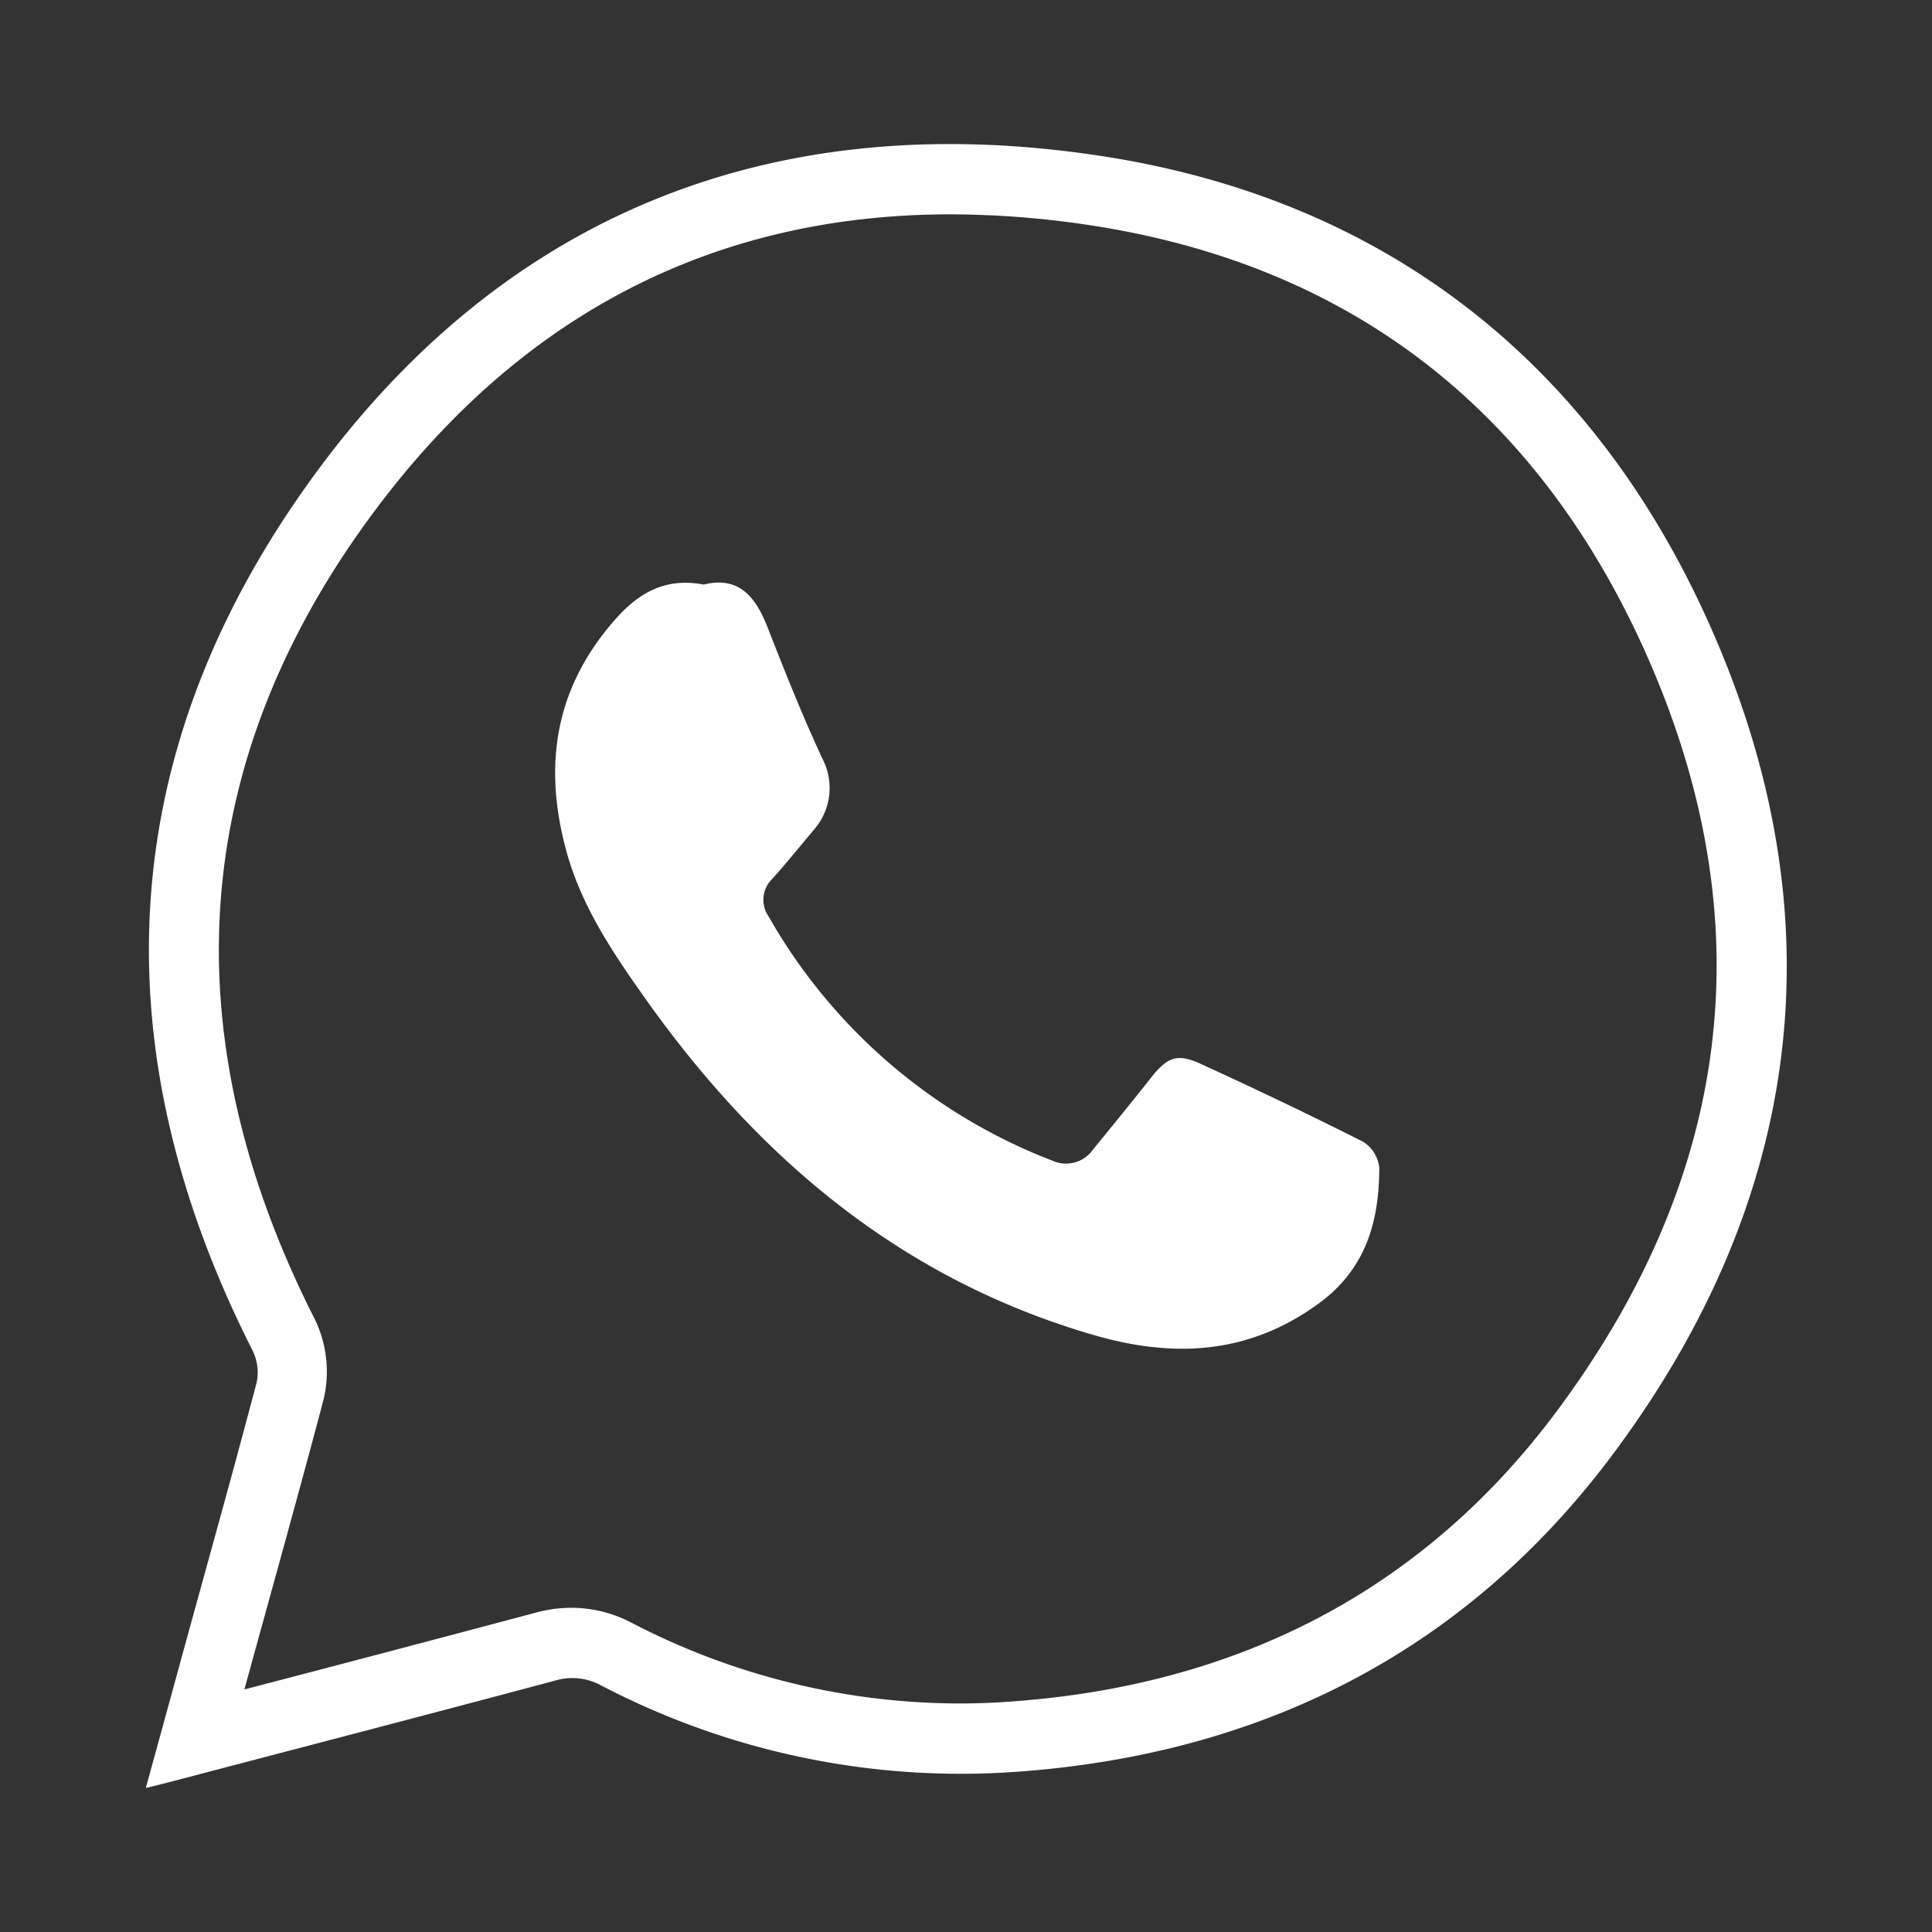
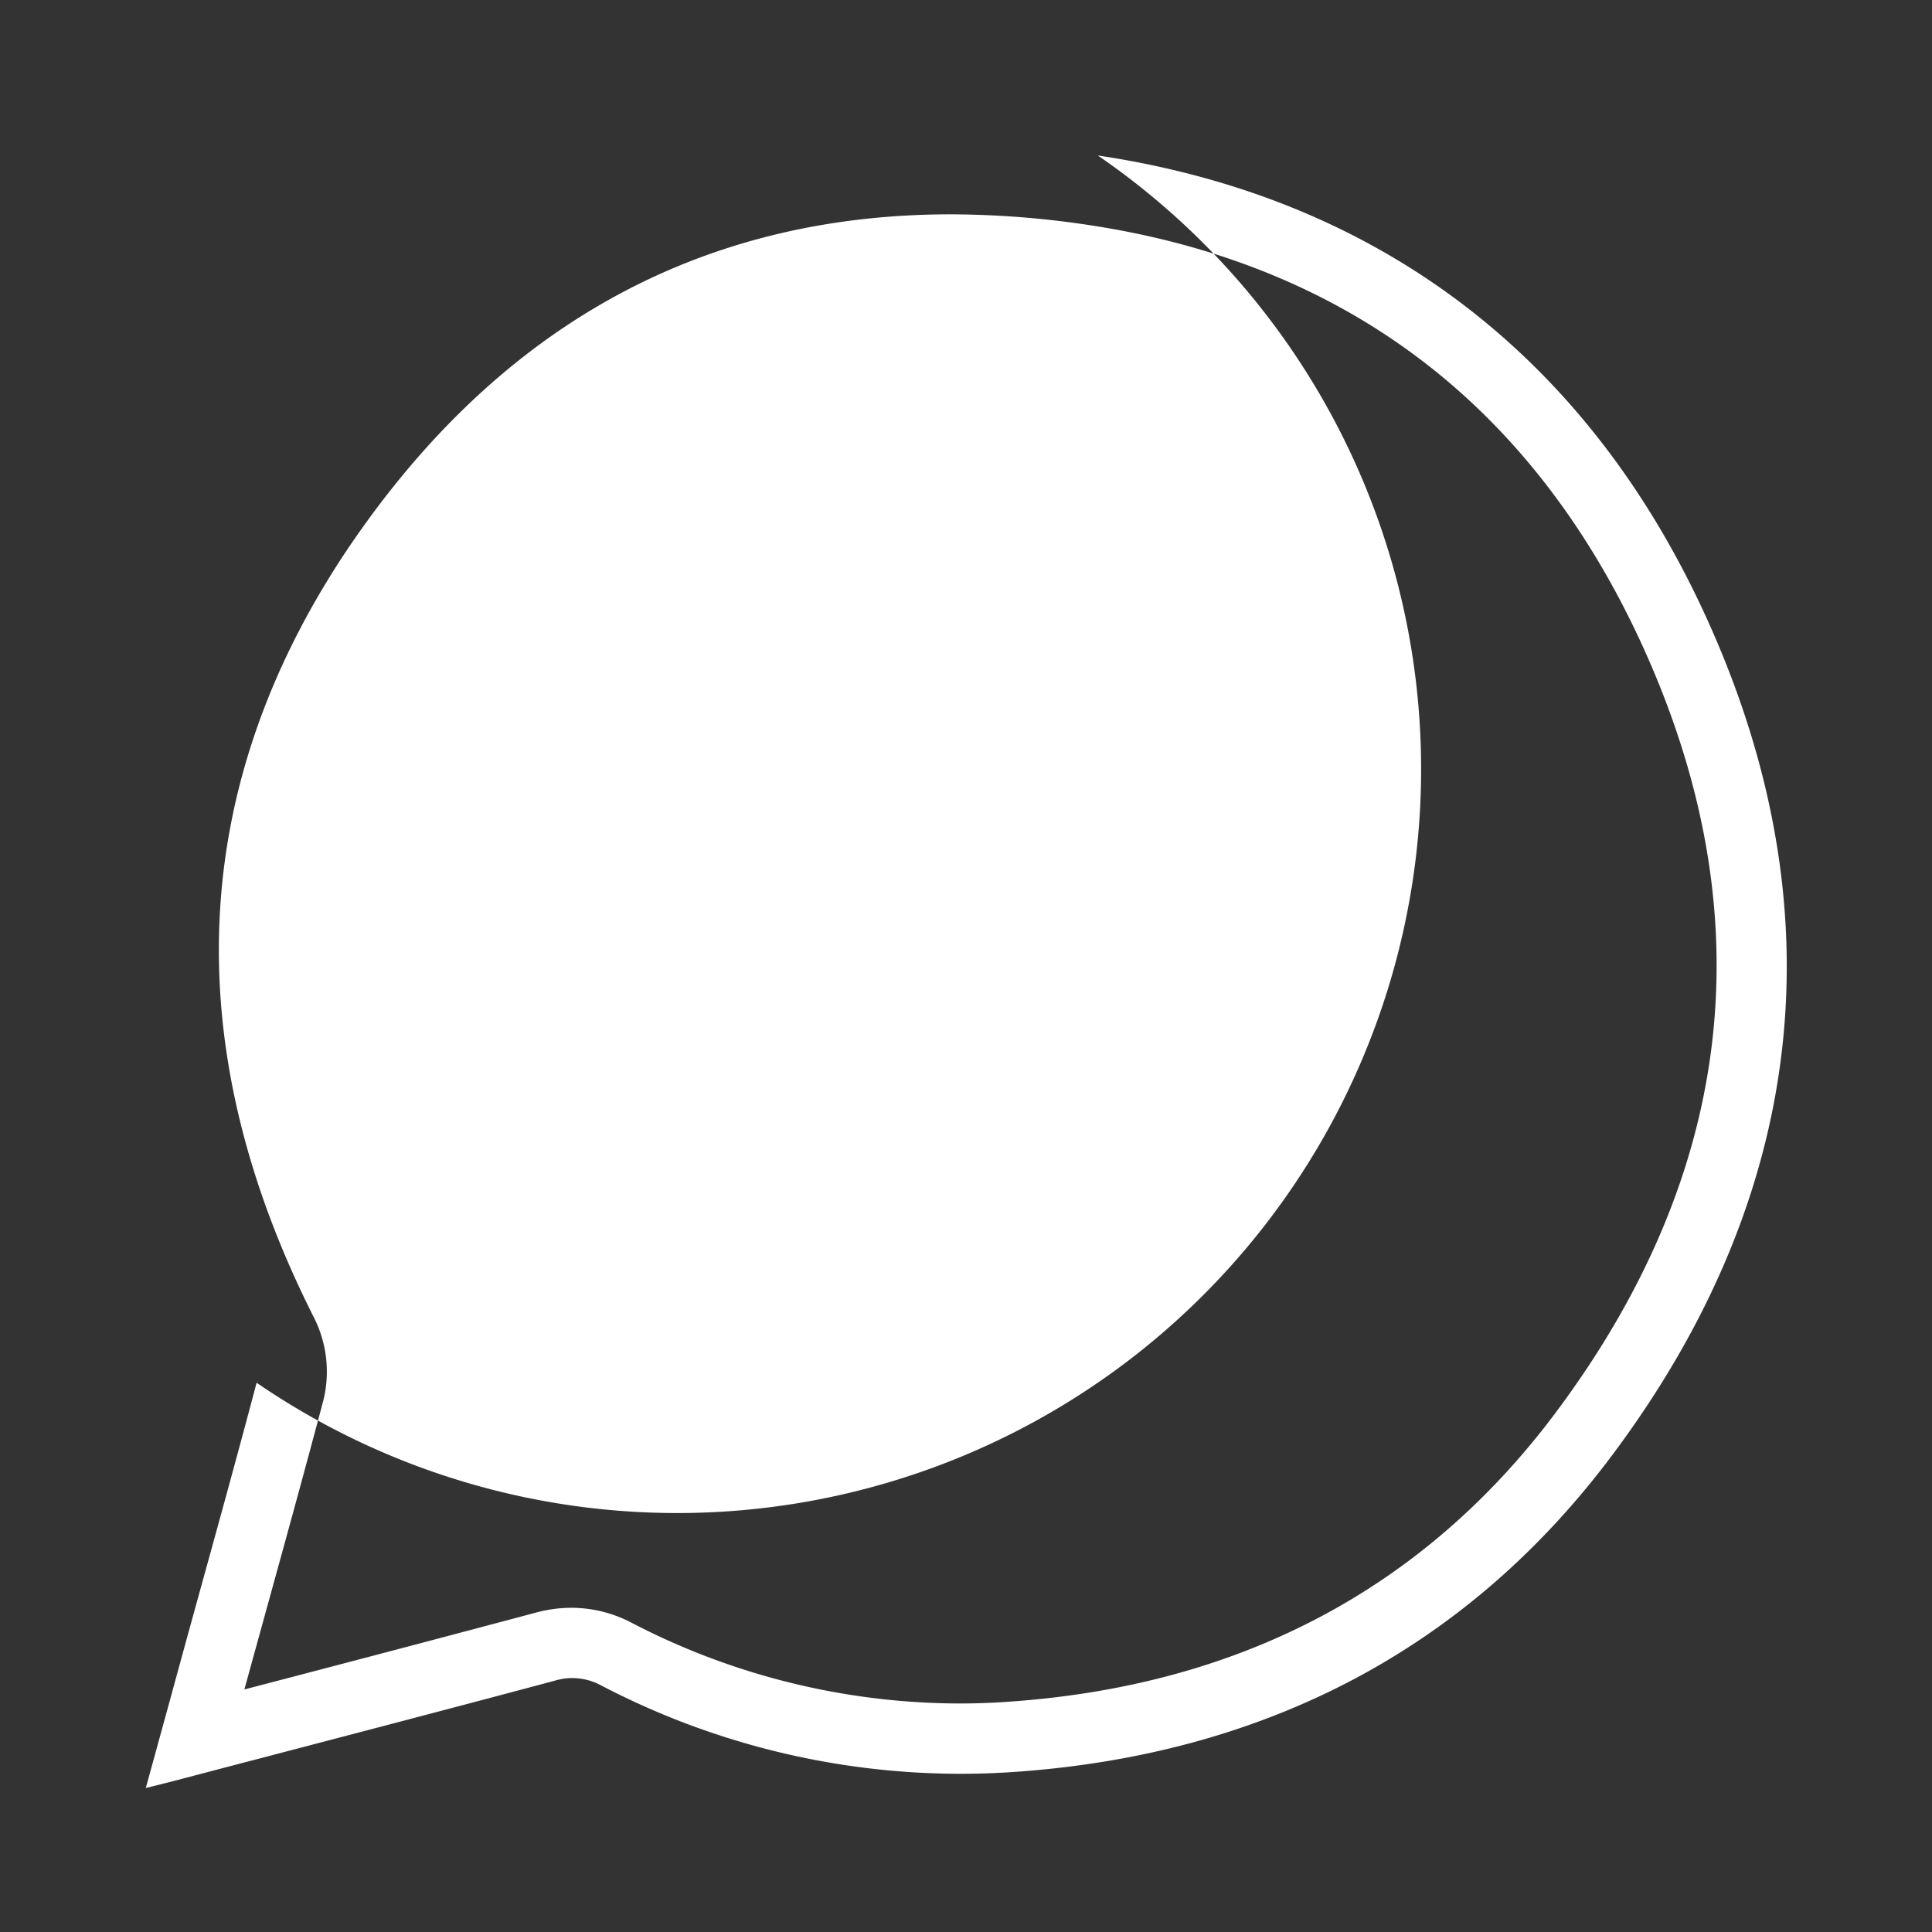
<svg xmlns="http://www.w3.org/2000/svg" id="Layer_1" data-name="Layer 1" viewBox="0 0 128 128">
  <rect x="0" y="0" width="128" height="128" fill="#333333" stroke="none" />
  <defs>
    <style>.cls-1{fill:#fff;}</style>
  </defs>
  <title>ic-whatsapp</title>
-   <path class="cls-1" d="M112.91,40.61c-7.85-17-21.55-27.53-40.18-30.31C50.05,6.9,31.65,15,19,34.09,7.32,51.76,7.15,70.57,16.73,89.47A3.29,3.29,0,0,1,17,91.61c-1.52,5.76-3.13,11.51-4.71,17.26-.85,3.11-1.7,6.21-2.63,9.59l1.56-.39c8.5-2.23,17-4.44,25.5-6.71a4,4,0,0,1,3.1.3,51.44,51.44,0,0,0,27.6,5.72c16.07-1.16,29.46-7.86,39.18-20.69C119.66,79.41,122,60.31,112.91,40.61ZM102.85,93.88C94.19,105.3,82.14,111.65,67,112.73c-1.16.09-2.32.13-3.47.13a47.22,47.22,0,0,1-21.67-5.34,8.58,8.58,0,0,0-4-1,9.07,9.07,0,0,0-2.43.34q-9.61,2.56-19.24,5.07l1.61-5.84c1.2-4.35,2.44-8.84,3.62-13.3a7.94,7.94,0,0,0-.58-5.42c-9.08-17.92-8.4-35,2-50.71C32.78,21.76,46.26,14.2,63,14.2a62.22,62.22,0,0,1,9.08.7c17,2.55,29.34,11.86,36.64,27.67C117,60.55,115,77.81,102.85,93.88Z" />
-   <path class="cls-1" d="M46.62,38.73c-2.63-.5-4.42.62-6,2.47-4,4.63-4.64,9.85-3,15.53,1.09,3.7,3.27,6.81,5.47,9.9C50.55,77,59.94,84.81,72.43,88.44c5.31,1.55,10.31,1.31,14.95-2.09,3.11-2.27,4-5.42,4-9a2.32,2.32,0,0,0-1.06-1.7c-3.56-1.8-7.17-3.52-10.8-5.18-1.51-.7-2.19-.42-3.22.88q-1.92,2.42-3.88,4.8a2.18,2.18,0,0,1-2.69.75A36.82,36.82,0,0,1,50.93,60.73a1.94,1.94,0,0,1,.26-2.53C52.13,57.15,53,56.07,53.9,55a4.2,4.2,0,0,0,.59-4.73c-1.31-2.81-2.46-5.7-3.59-8.59C50.1,39.59,49,38.14,46.62,38.73Z" />
+   <path class="cls-1" d="M112.91,40.61c-7.85-17-21.55-27.53-40.18-30.31A3.29,3.29,0,0,1,17,91.61c-1.52,5.76-3.13,11.51-4.71,17.26-.85,3.11-1.7,6.21-2.63,9.59l1.56-.39c8.5-2.23,17-4.44,25.5-6.71a4,4,0,0,1,3.1.3,51.44,51.44,0,0,0,27.6,5.72c16.07-1.16,29.46-7.86,39.18-20.69C119.66,79.41,122,60.31,112.91,40.61ZM102.85,93.88C94.19,105.3,82.14,111.65,67,112.73c-1.16.09-2.32.13-3.47.13a47.22,47.22,0,0,1-21.67-5.34,8.58,8.58,0,0,0-4-1,9.07,9.07,0,0,0-2.43.34q-9.61,2.56-19.24,5.07l1.61-5.84c1.2-4.35,2.44-8.84,3.62-13.3a7.94,7.94,0,0,0-.58-5.42c-9.08-17.92-8.4-35,2-50.71C32.78,21.76,46.26,14.2,63,14.2a62.22,62.22,0,0,1,9.08.7c17,2.55,29.34,11.86,36.64,27.67C117,60.55,115,77.81,102.85,93.88Z" />
</svg>